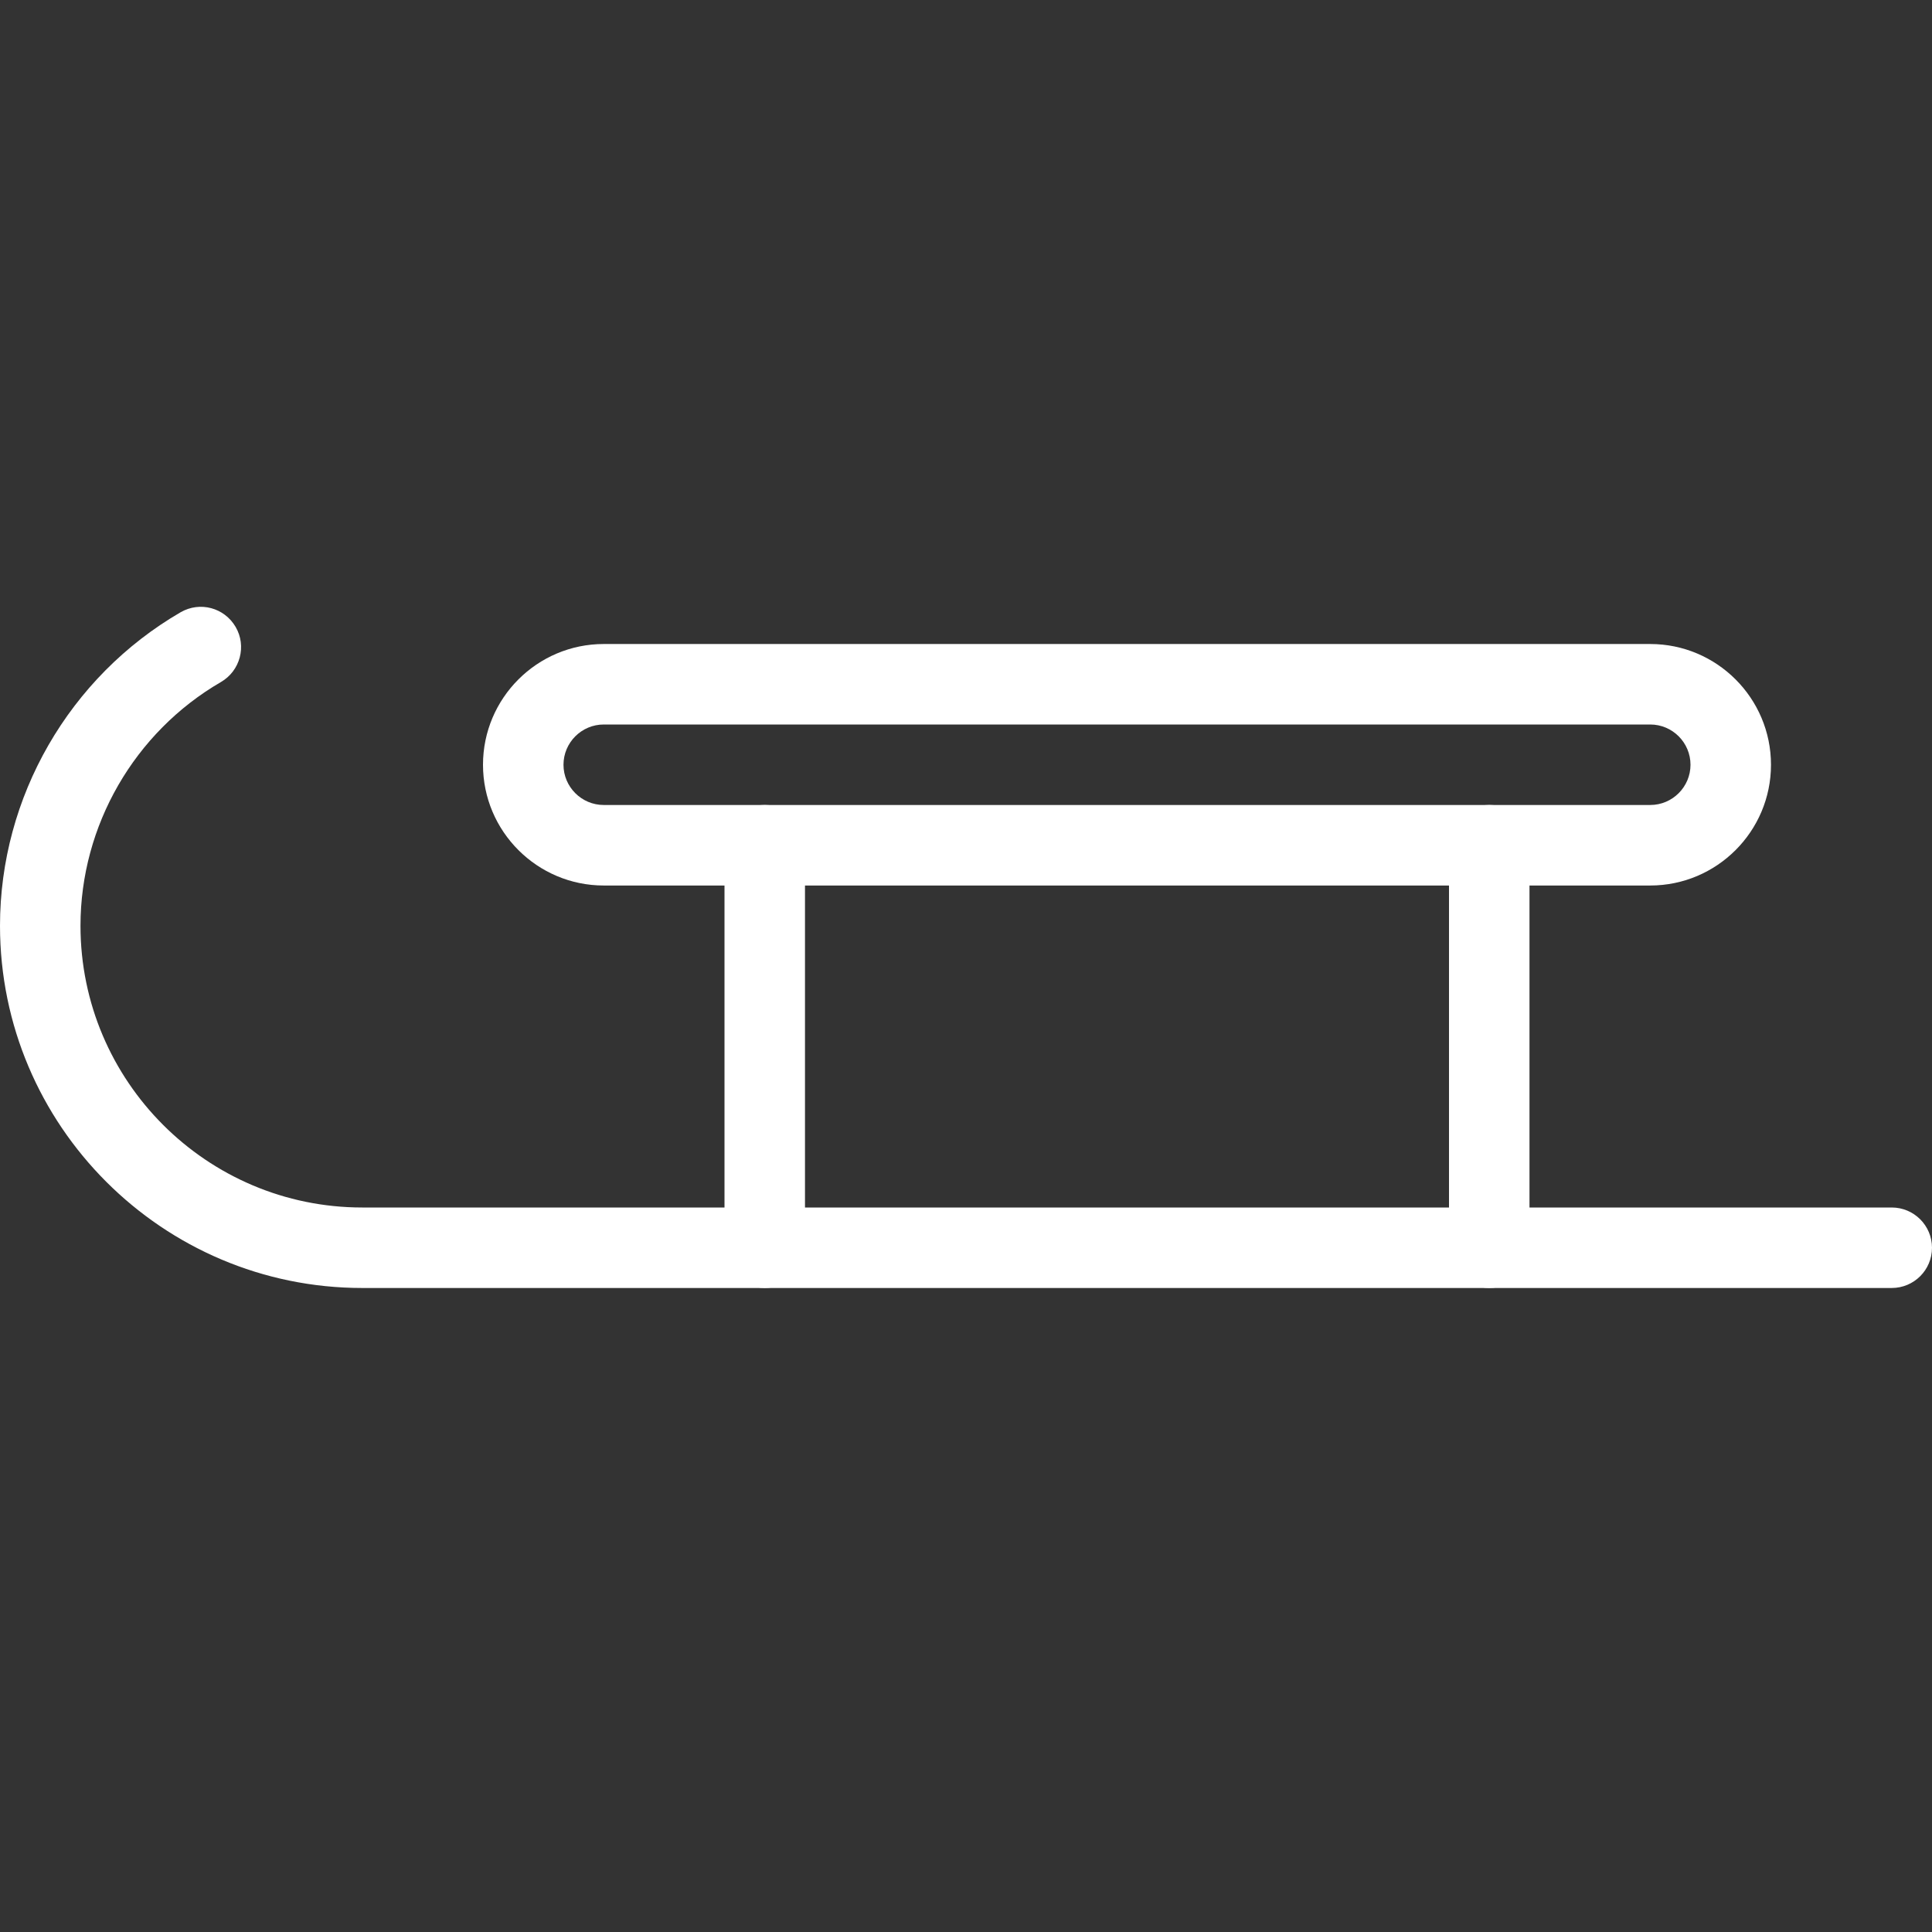
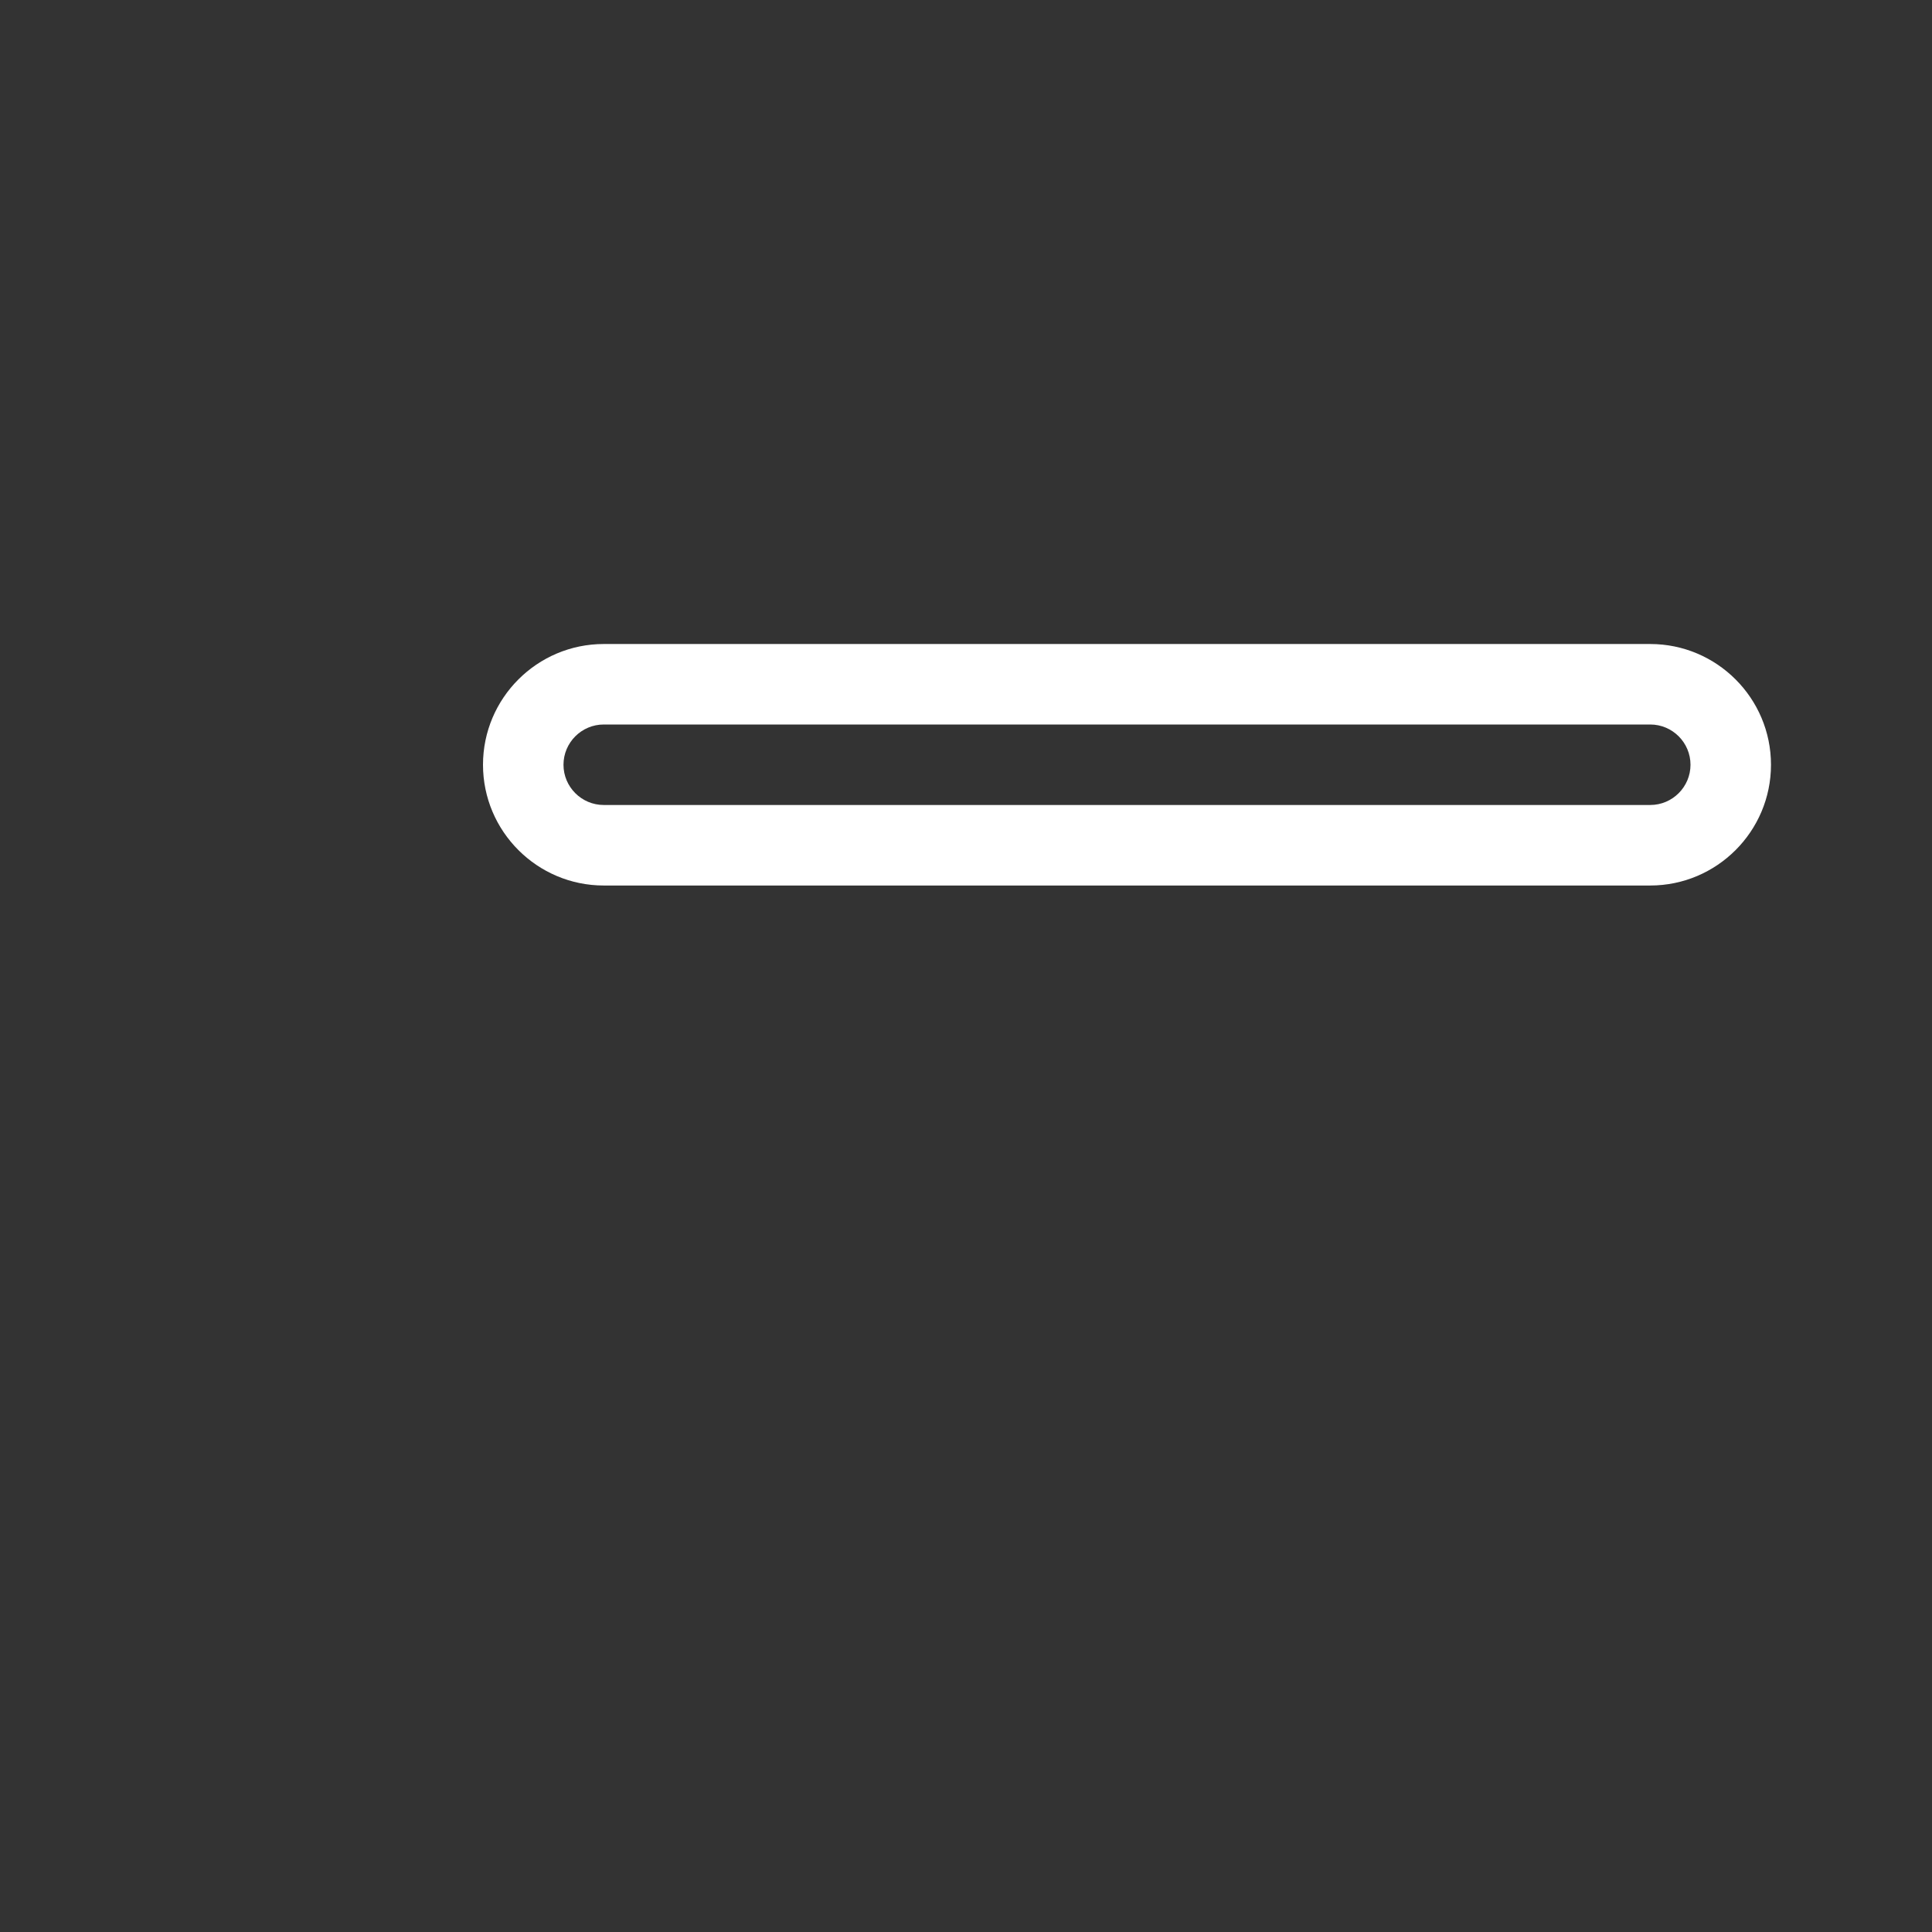
<svg xmlns="http://www.w3.org/2000/svg" width="56" height="56" viewBox="0 0 56 56" fill="none">
  <rect x="0" y="0" width="56" height="56" fill="#333333" stroke="none" />
  <path d="M47.833 25.667H17.5C15.57 25.667 14 24.096 14 22.167C14 20.237 15.57 18.667 17.5 18.667H47.833C49.763 18.667 51.333 20.237 51.333 22.167C51.333 24.096 49.763 25.667 47.833 25.667ZM17.5 21C16.856 21 16.333 21.525 16.333 22.167C16.333 22.808 16.856 23.333 17.5 23.333H47.833C48.477 23.333 49 22.808 49 22.167C49 21.525 48.477 21 47.833 21H17.5Z" fill="white" />
-   <path d="M43.167 37.333C42.523 37.333 42 36.811 42 36.167V24.5C42 23.856 42.523 23.333 43.167 23.333C43.811 23.333 44.333 23.856 44.333 24.5V36.167C44.333 36.811 43.811 37.333 43.167 37.333Z" fill="white" />
-   <path d="M22.167 37.333C21.523 37.333 21 36.811 21 36.167V24.5C21 23.856 21.523 23.333 22.167 23.333C22.811 23.333 23.333 23.856 23.333 24.5V36.167C23.333 36.811 22.811 37.333 22.167 37.333Z" fill="white" />
-   <path d="M54.833 37.333H10.5C4.711 37.333 0 32.622 0 26.833C0 23.105 2.004 19.623 5.234 17.747C5.796 17.423 6.503 17.612 6.83 18.172C7.154 18.727 6.963 19.444 6.405 19.768C3.894 21.226 2.333 23.933 2.333 26.833C2.333 31.337 5.997 35 10.5 35H54.833C55.477 35 56 35.523 56 36.167C56 36.811 55.477 37.333 54.833 37.333Z" fill="white" />
</svg>